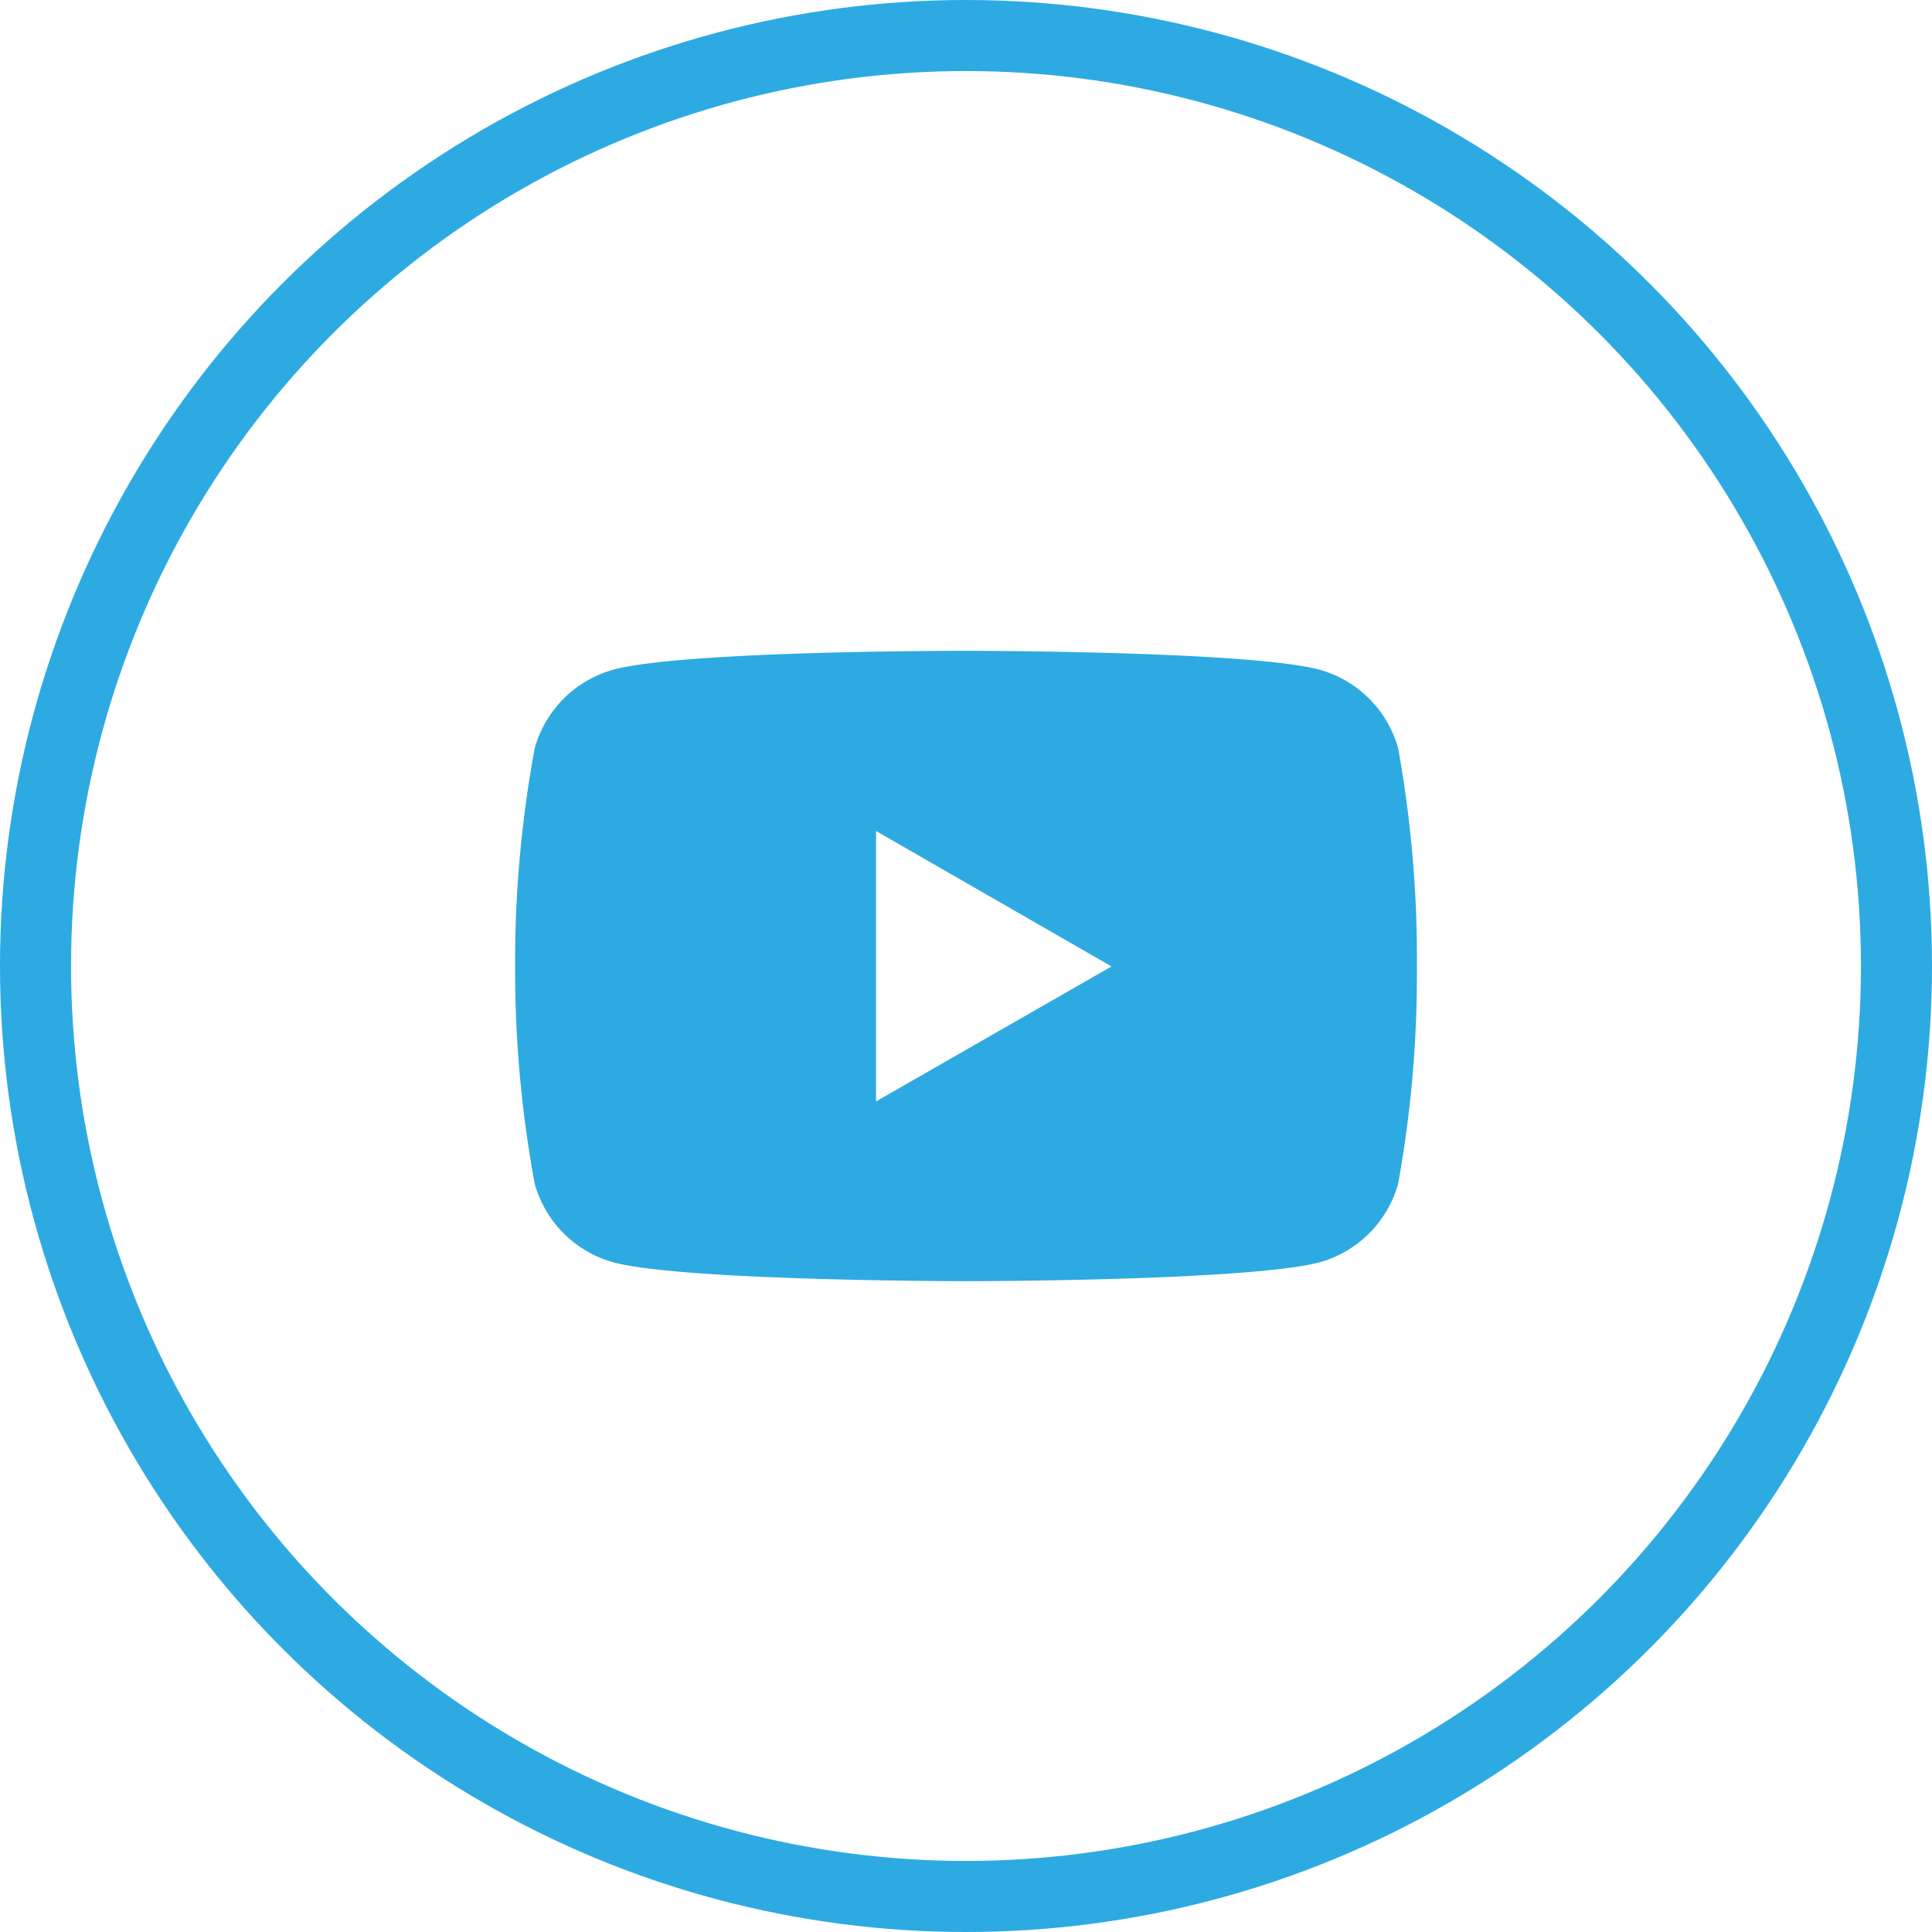
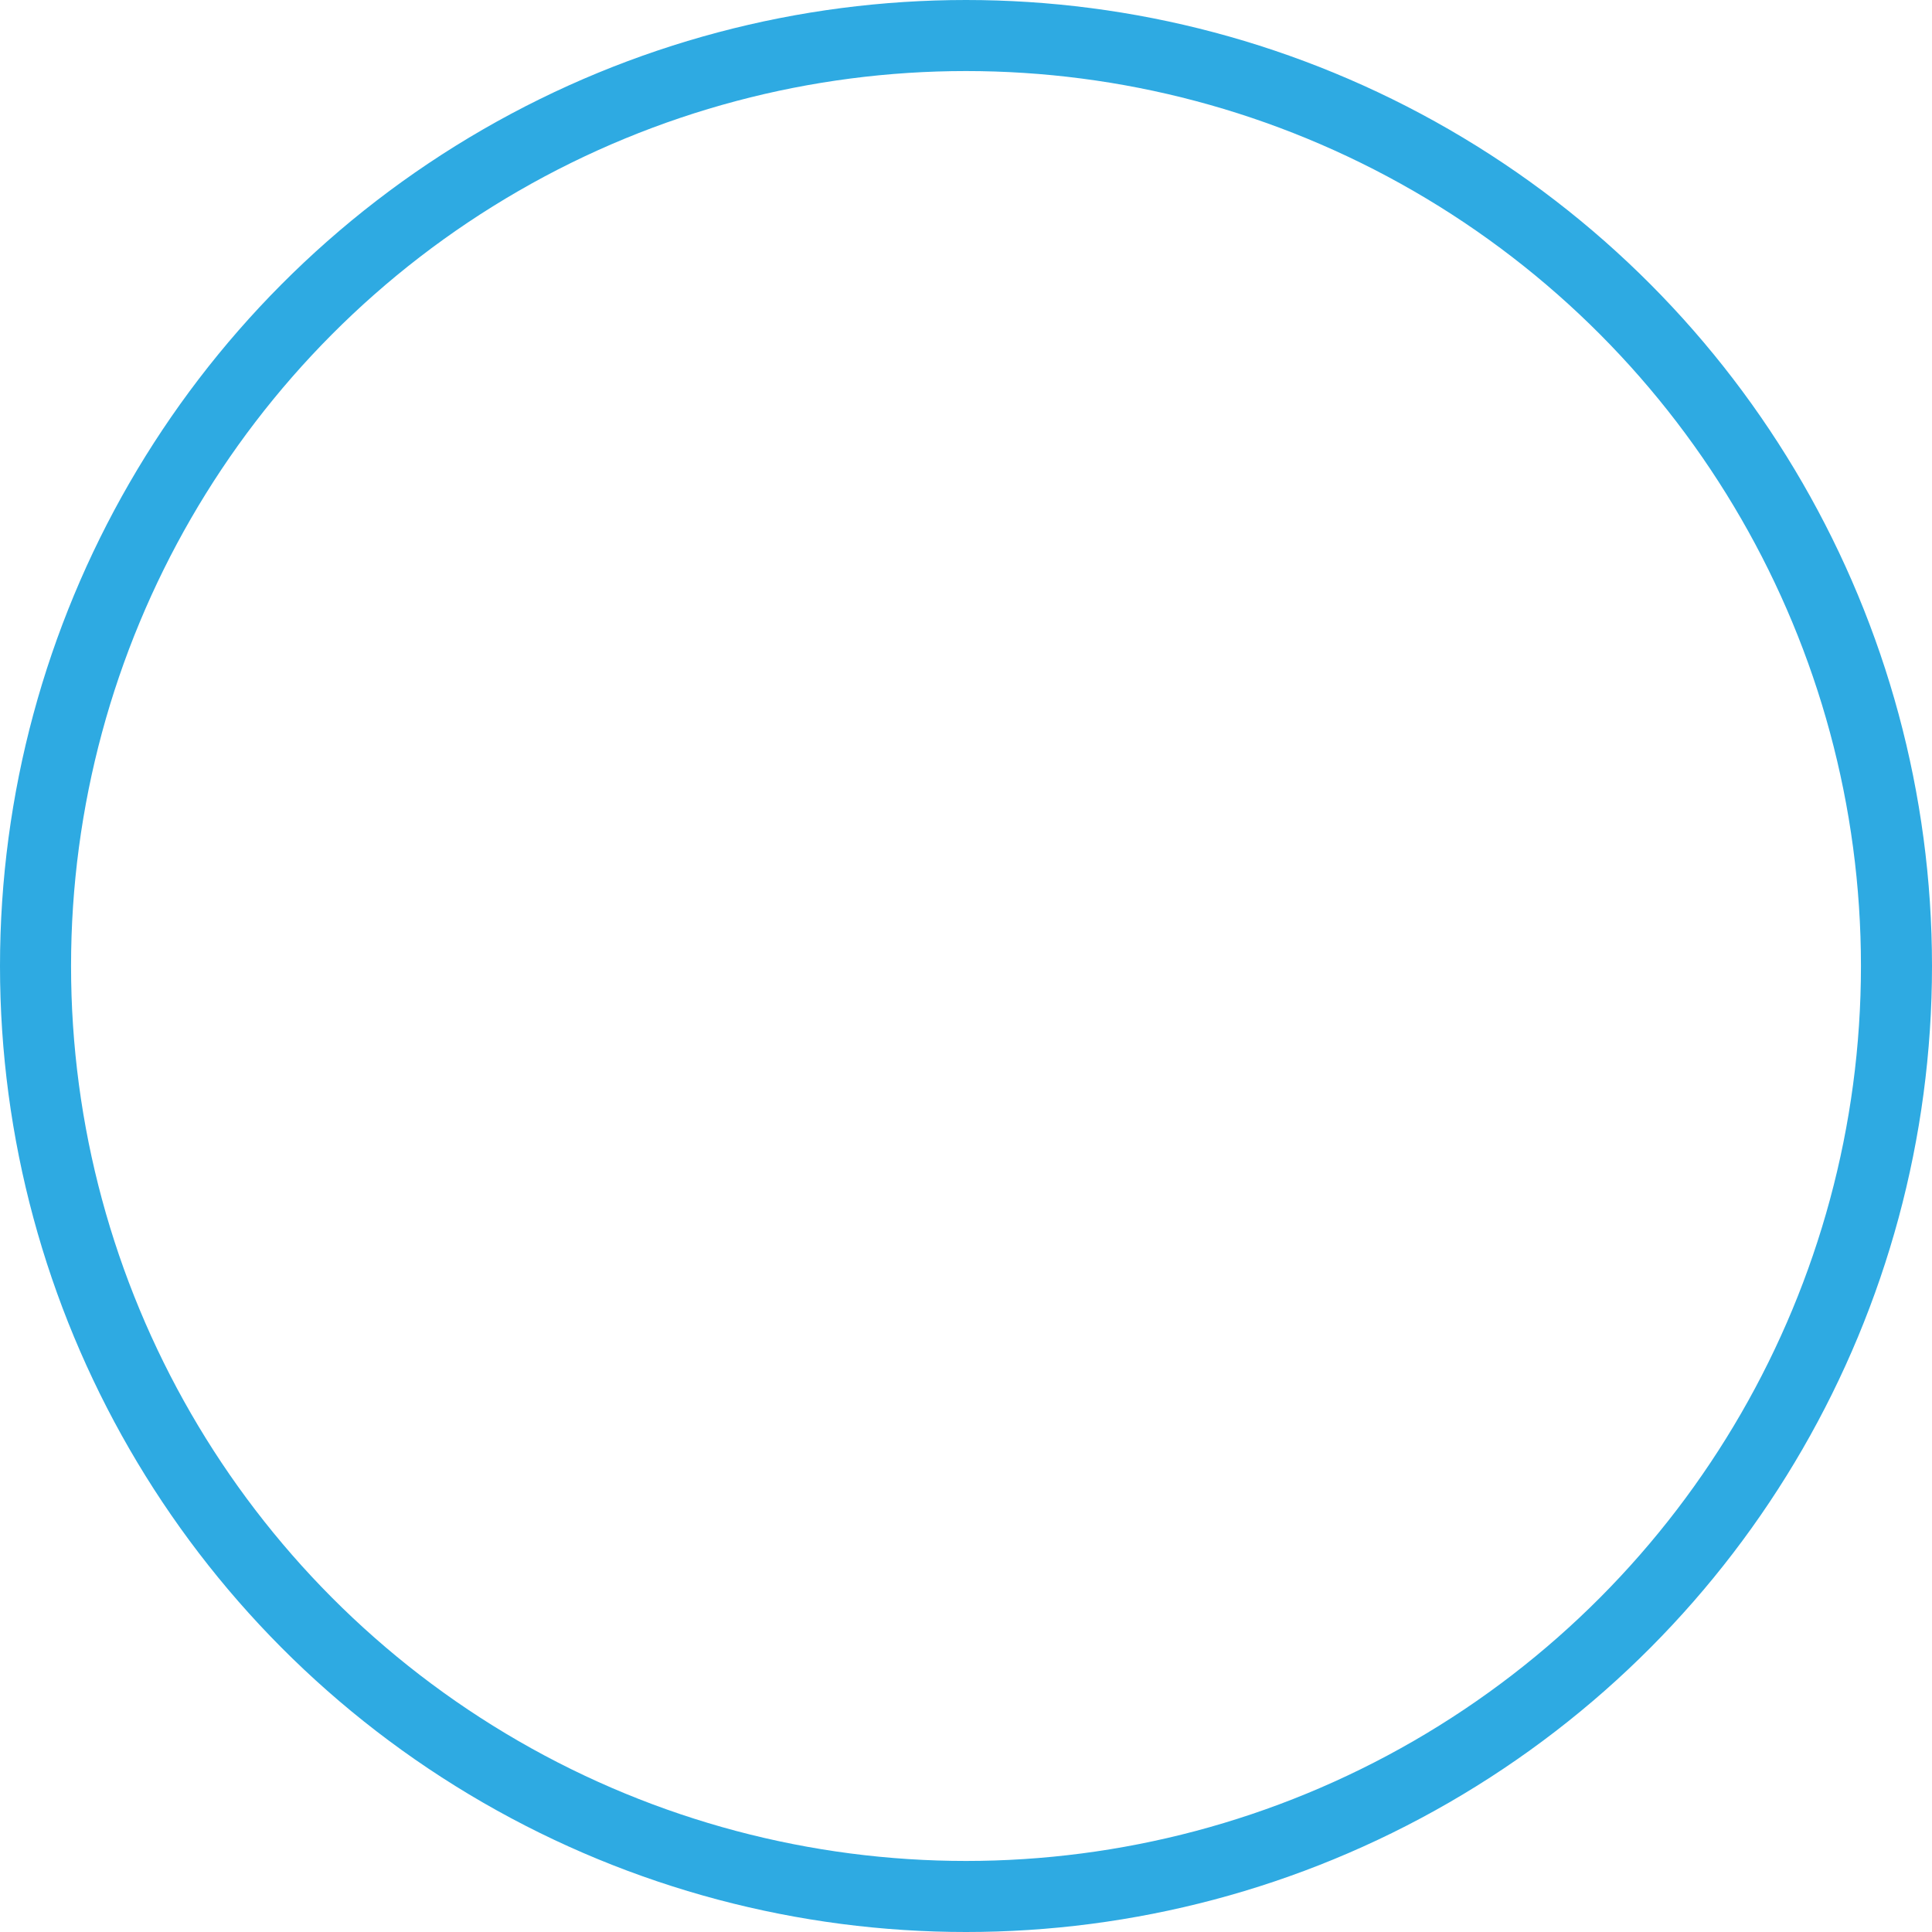
<svg xmlns="http://www.w3.org/2000/svg" version="1.1" fill="#2eaae2" viewBox="0 0 13.596 13.596">
  <g transform="translate(-105.083,-160.178)">
-     <path d="m 114.922,165.443 a 0.796,0.796 0 0 0 -0.552,-0.552 c -0.495,-0.133 -2.486,-0.133 -2.486,-0.133 0,0 -1.986,-0.003 -2.486,0.133 a 0.796,0.796 0 0 0 -0.552,0.552 8.267,8.267 0 0 0 -0.138,1.536 8.267,8.267 0 0 0 0.138,1.53 0.796,0.796 0 0 0 0.552,0.552 c 0.494,0.133 2.486,0.133 2.486,0.133 0,0 1.986,0 2.486,-0.133 a 0.796,0.796 0 0 0 0.552,-0.552 8.267,8.267 0 0 0 0.132,-1.53 8.267,8.267 0 0 0 -0.132,-1.536 z m -3.674,2.486 v -1.903 l 1.657,0.953 z" />
    <circle fill="none" stroke="#2eaae2" stroke-width=".5" r="6.548" cy="166.976" cx="111.881" />
  </g>
</svg>